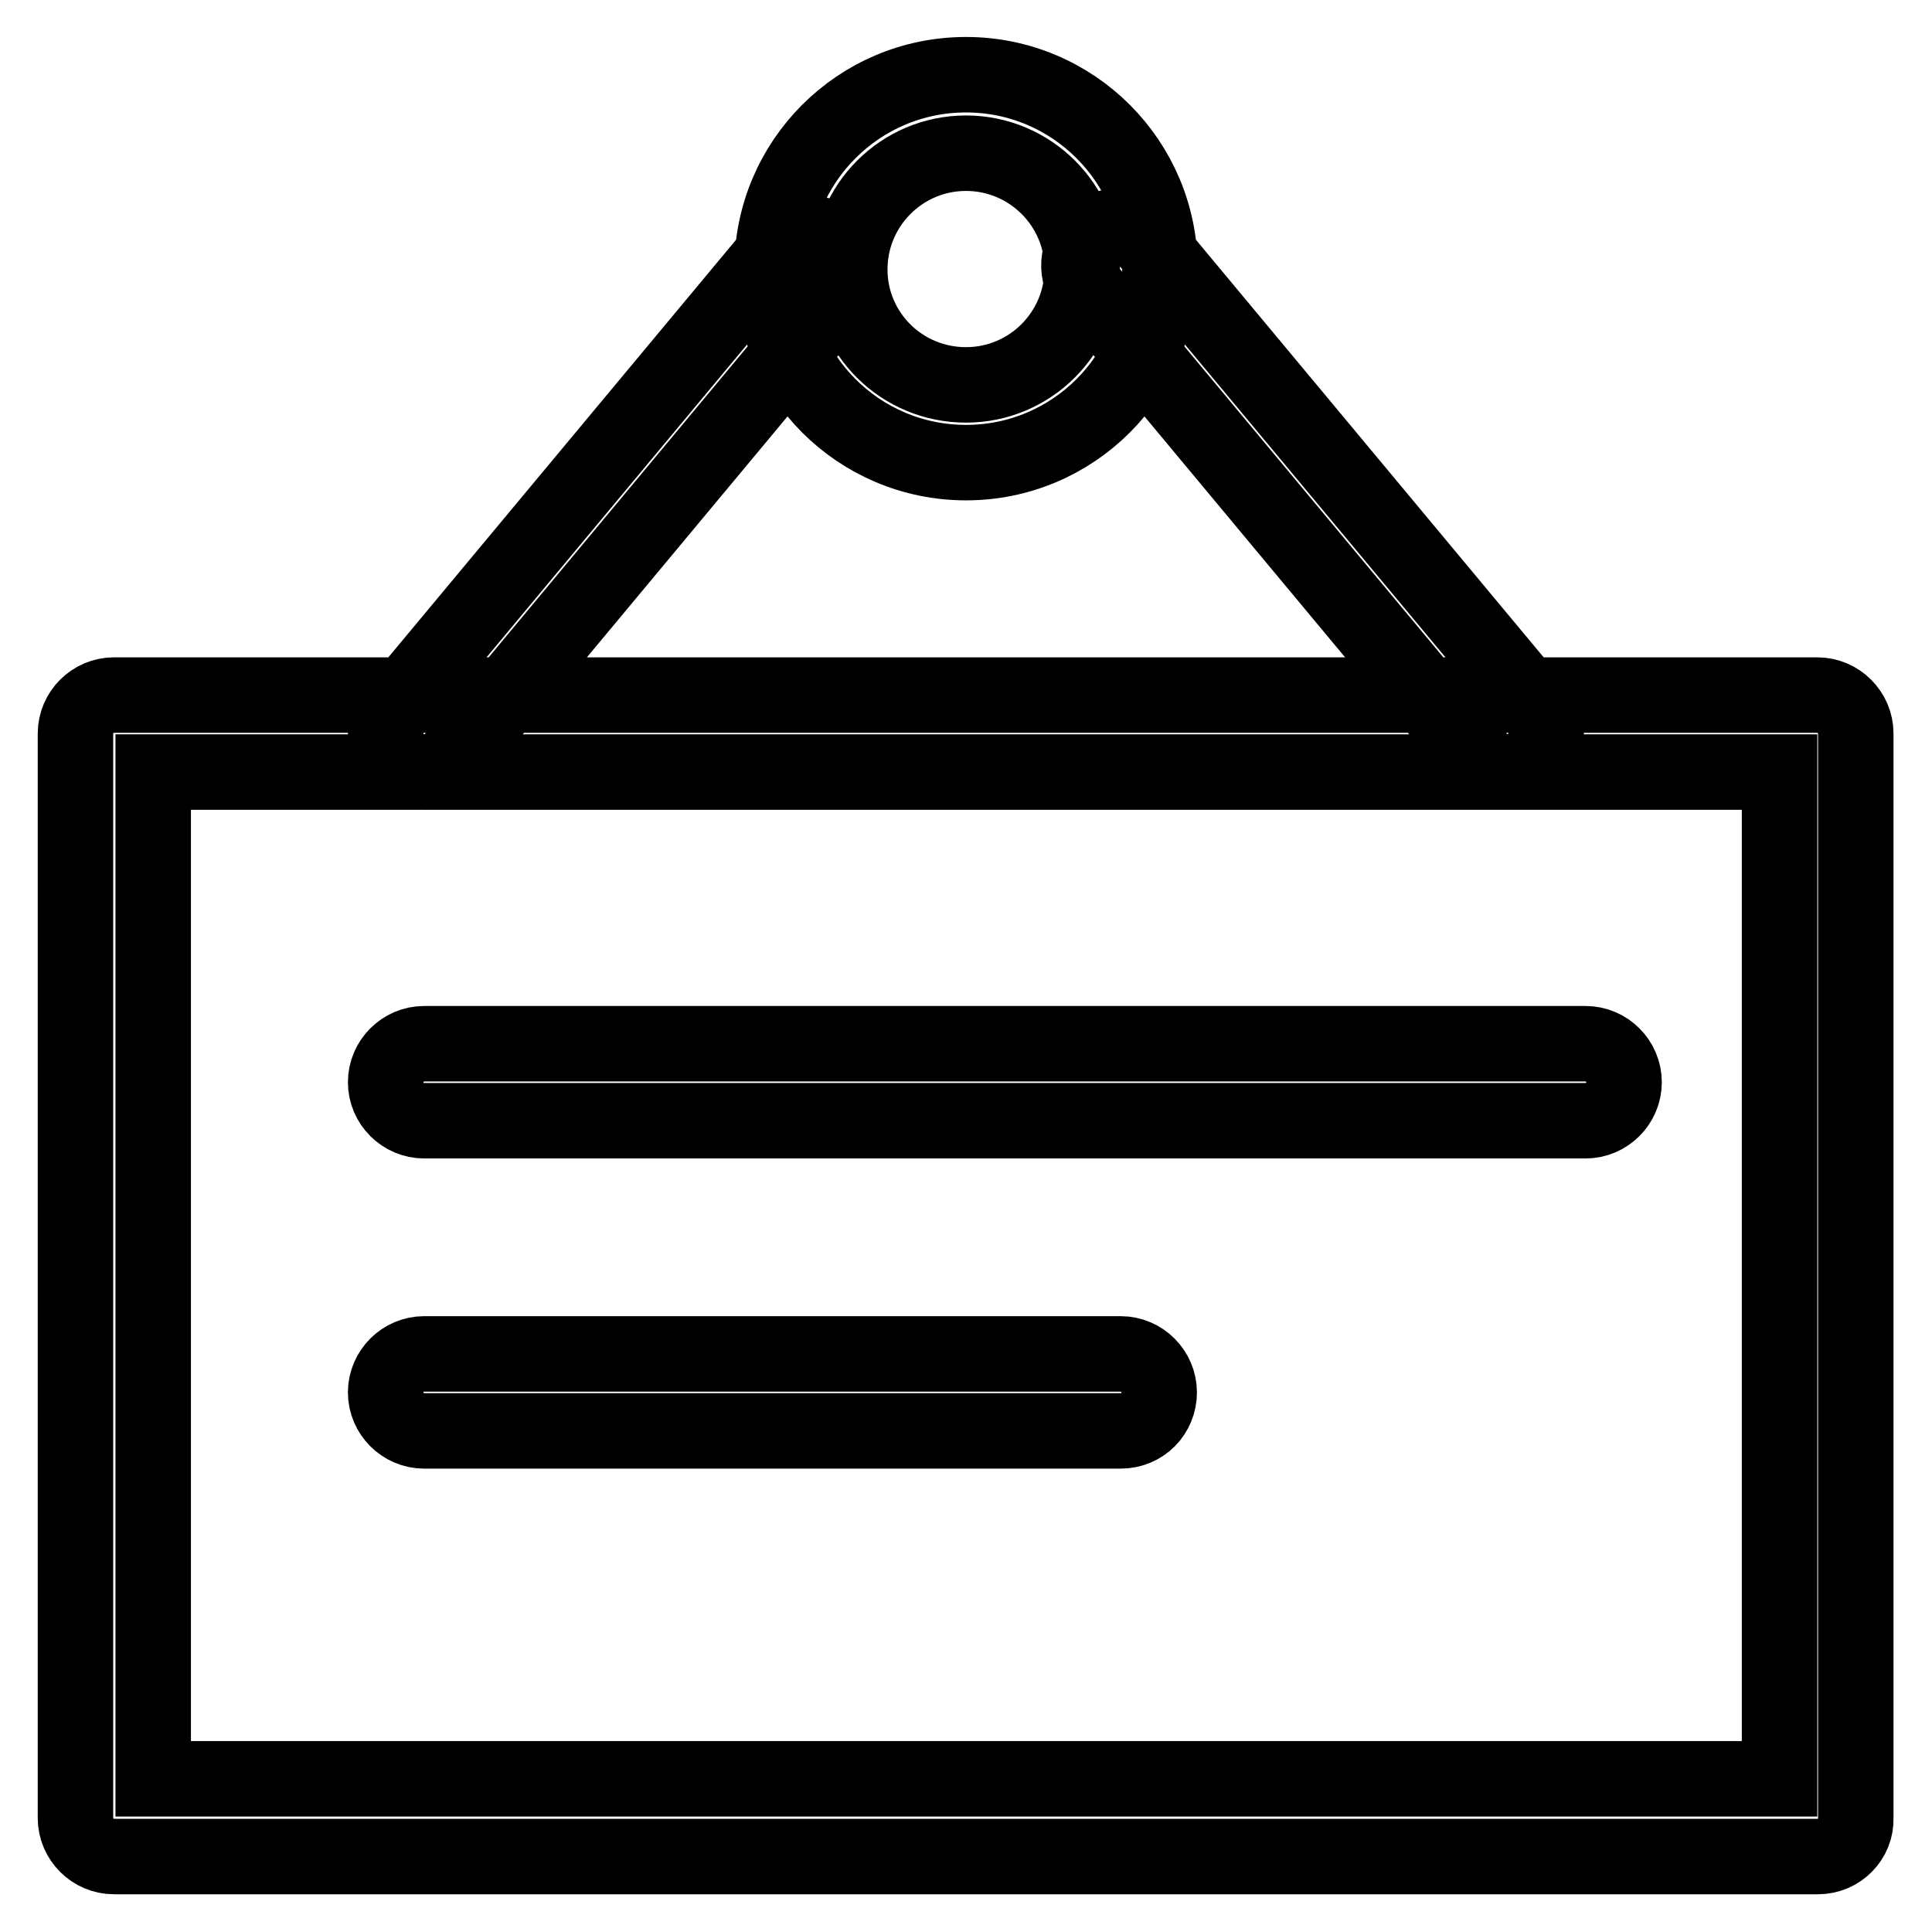
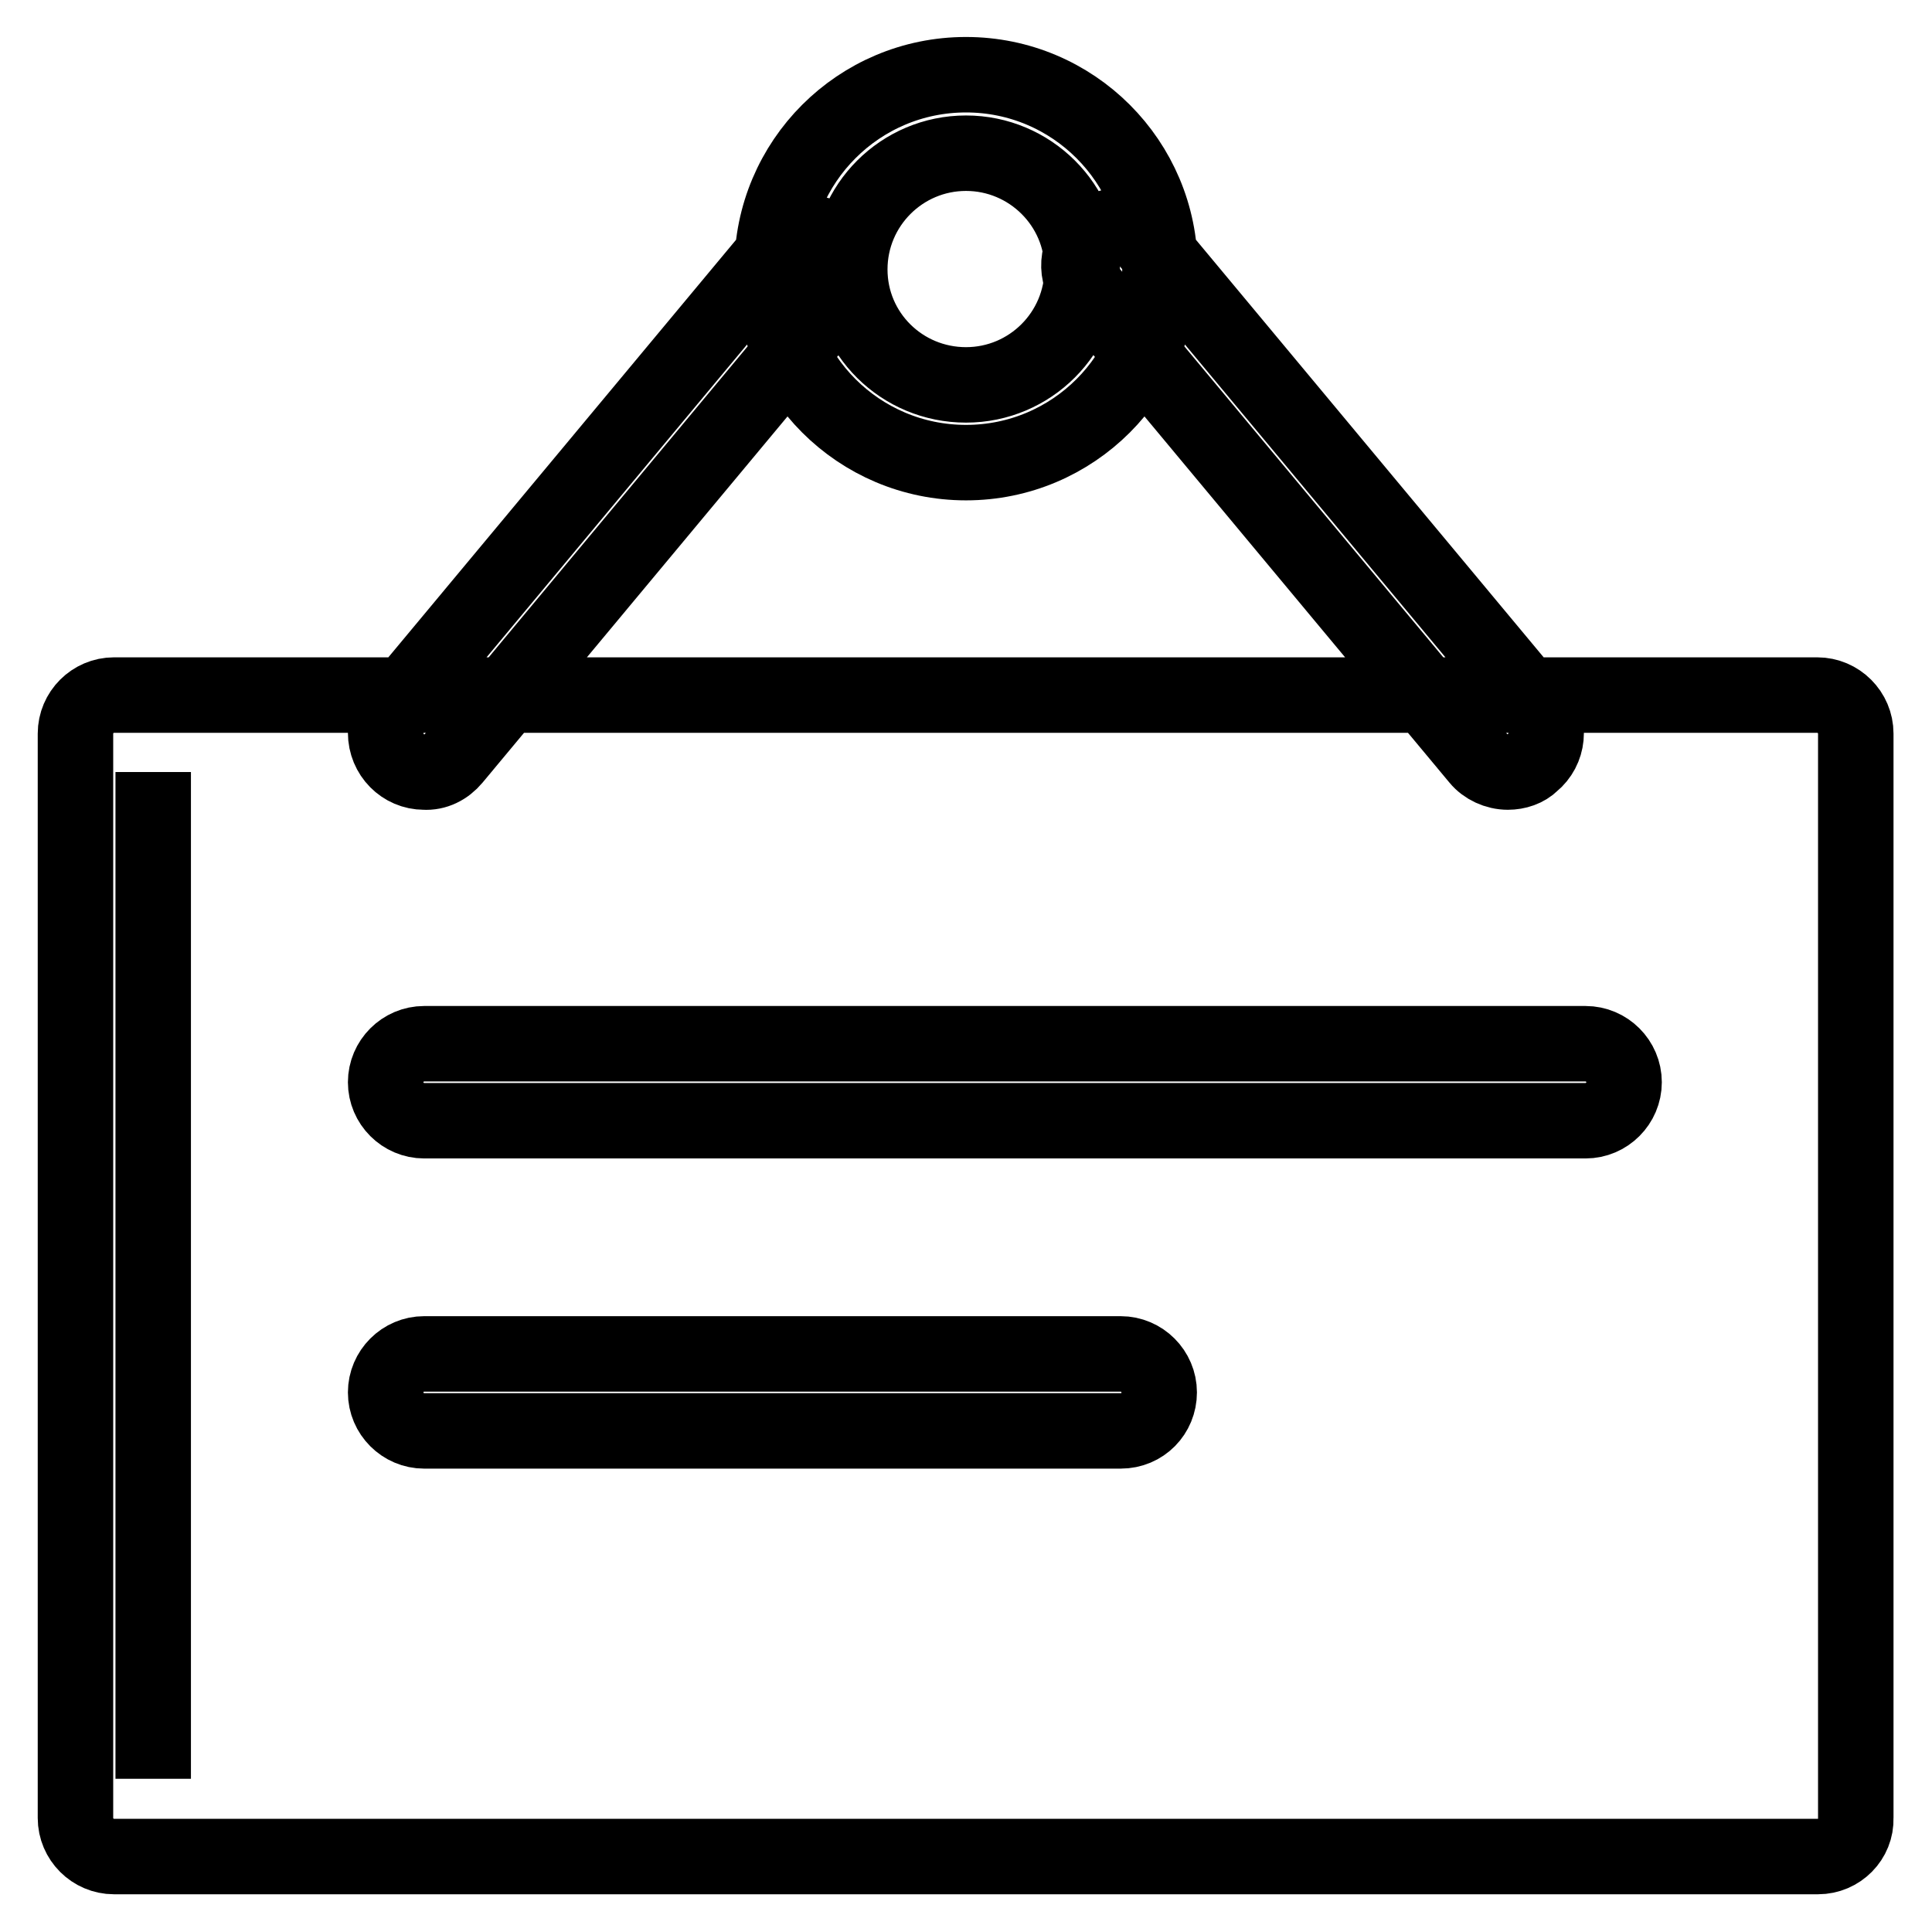
<svg xmlns="http://www.w3.org/2000/svg" version="1.1" x="0px" y="0px" viewBox="0 0 256 256" enable-background="new 0 0 256 256" xml:space="preserve">
  <g>
-     <path stroke-width="10" fill-opacity="0" stroke="#000000" d="M56.2,102.3c-2.8,0-5.1-2.3-5.1-5.2c0-1.2,0.4-2.3,1.2-3.2l51.3-61.6c2.1-1.9,5.3-1.9,7.3,0.2 c1.6,1.7,1.9,4.4,0.5,6.4l-51.3,61.6C59.1,101.7,57.7,102.4,56.2,102.3z M199.8,102.3c-1.5,0-3-0.7-3.9-1.8l-51.3-61.6 c-2.1-1.9-2.2-5.2-0.2-7.3c1.9-2.1,5.2-2.1,7.3-0.2c0.3,0.3,0.5,0.6,0.7,0.9l51.3,61.6c1.8,2.2,1.5,5.4-0.7,7.2 C202.2,101.9,201,102.3,199.8,102.3L199.8,102.3z M128,61.3c-14.2,0-25.7-11.5-25.7-25.7c0-14.2,11.5-25.7,25.7-25.7 s25.7,11.5,25.7,25.7C153.7,49.8,142.2,61.3,128,61.3L128,61.3z M128,20.3c-8.5,0-15.4,6.9-15.4,15.4S119.5,51,128,51 c8.5,0,15.4-6.9,15.4-15.4l0,0C143.4,27.2,136.5,20.3,128,20.3z M240.9,246H15.1c-2.8,0-5.1-2.3-5.1-5.1V97.2 c0-2.8,2.3-5.1,5.1-5.1h225.7c2.8,0,5.1,2.3,5.1,5.1v143.7C246,243.7,243.7,246,240.9,246z M20.3,235.7h215.5V102.3H20.3V235.7z  M210.1,148.5H56.2c-2.8,0-5.1-2.3-5.1-5.1c0-2.8,2.3-5.1,5.1-5.1h153.9c2.8,0,5.1,2.3,5.1,5.1 C215.2,146.2,212.9,148.5,210.1,148.5z M148.5,189.6H56.2c-2.8,0-5.1-2.3-5.1-5.1c0-2.8,2.3-5.1,5.1-5.1h92.3 c2.8,0,5.1,2.3,5.1,5.1C153.6,187.3,151.4,189.6,148.5,189.6L148.5,189.6z" />
+     <path stroke-width="10" fill-opacity="0" stroke="#000000" d="M56.2,102.3c-2.8,0-5.1-2.3-5.1-5.2c0-1.2,0.4-2.3,1.2-3.2l51.3-61.6c2.1-1.9,5.3-1.9,7.3,0.2 c1.6,1.7,1.9,4.4,0.5,6.4l-51.3,61.6C59.1,101.7,57.7,102.4,56.2,102.3z M199.8,102.3c-1.5,0-3-0.7-3.9-1.8l-51.3-61.6 c-2.1-1.9-2.2-5.2-0.2-7.3c1.9-2.1,5.2-2.1,7.3-0.2c0.3,0.3,0.5,0.6,0.7,0.9l51.3,61.6c1.8,2.2,1.5,5.4-0.7,7.2 C202.2,101.9,201,102.3,199.8,102.3L199.8,102.3z M128,61.3c-14.2,0-25.7-11.5-25.7-25.7c0-14.2,11.5-25.7,25.7-25.7 s25.7,11.5,25.7,25.7C153.7,49.8,142.2,61.3,128,61.3L128,61.3z M128,20.3c-8.5,0-15.4,6.9-15.4,15.4S119.5,51,128,51 c8.5,0,15.4-6.9,15.4-15.4l0,0C143.4,27.2,136.5,20.3,128,20.3z M240.9,246H15.1c-2.8,0-5.1-2.3-5.1-5.1V97.2 c0-2.8,2.3-5.1,5.1-5.1h225.7c2.8,0,5.1,2.3,5.1,5.1v143.7C246,243.7,243.7,246,240.9,246z M20.3,235.7V102.3H20.3V235.7z  M210.1,148.5H56.2c-2.8,0-5.1-2.3-5.1-5.1c0-2.8,2.3-5.1,5.1-5.1h153.9c2.8,0,5.1,2.3,5.1,5.1 C215.2,146.2,212.9,148.5,210.1,148.5z M148.5,189.6H56.2c-2.8,0-5.1-2.3-5.1-5.1c0-2.8,2.3-5.1,5.1-5.1h92.3 c2.8,0,5.1,2.3,5.1,5.1C153.6,187.3,151.4,189.6,148.5,189.6L148.5,189.6z" />
  </g>
</svg>